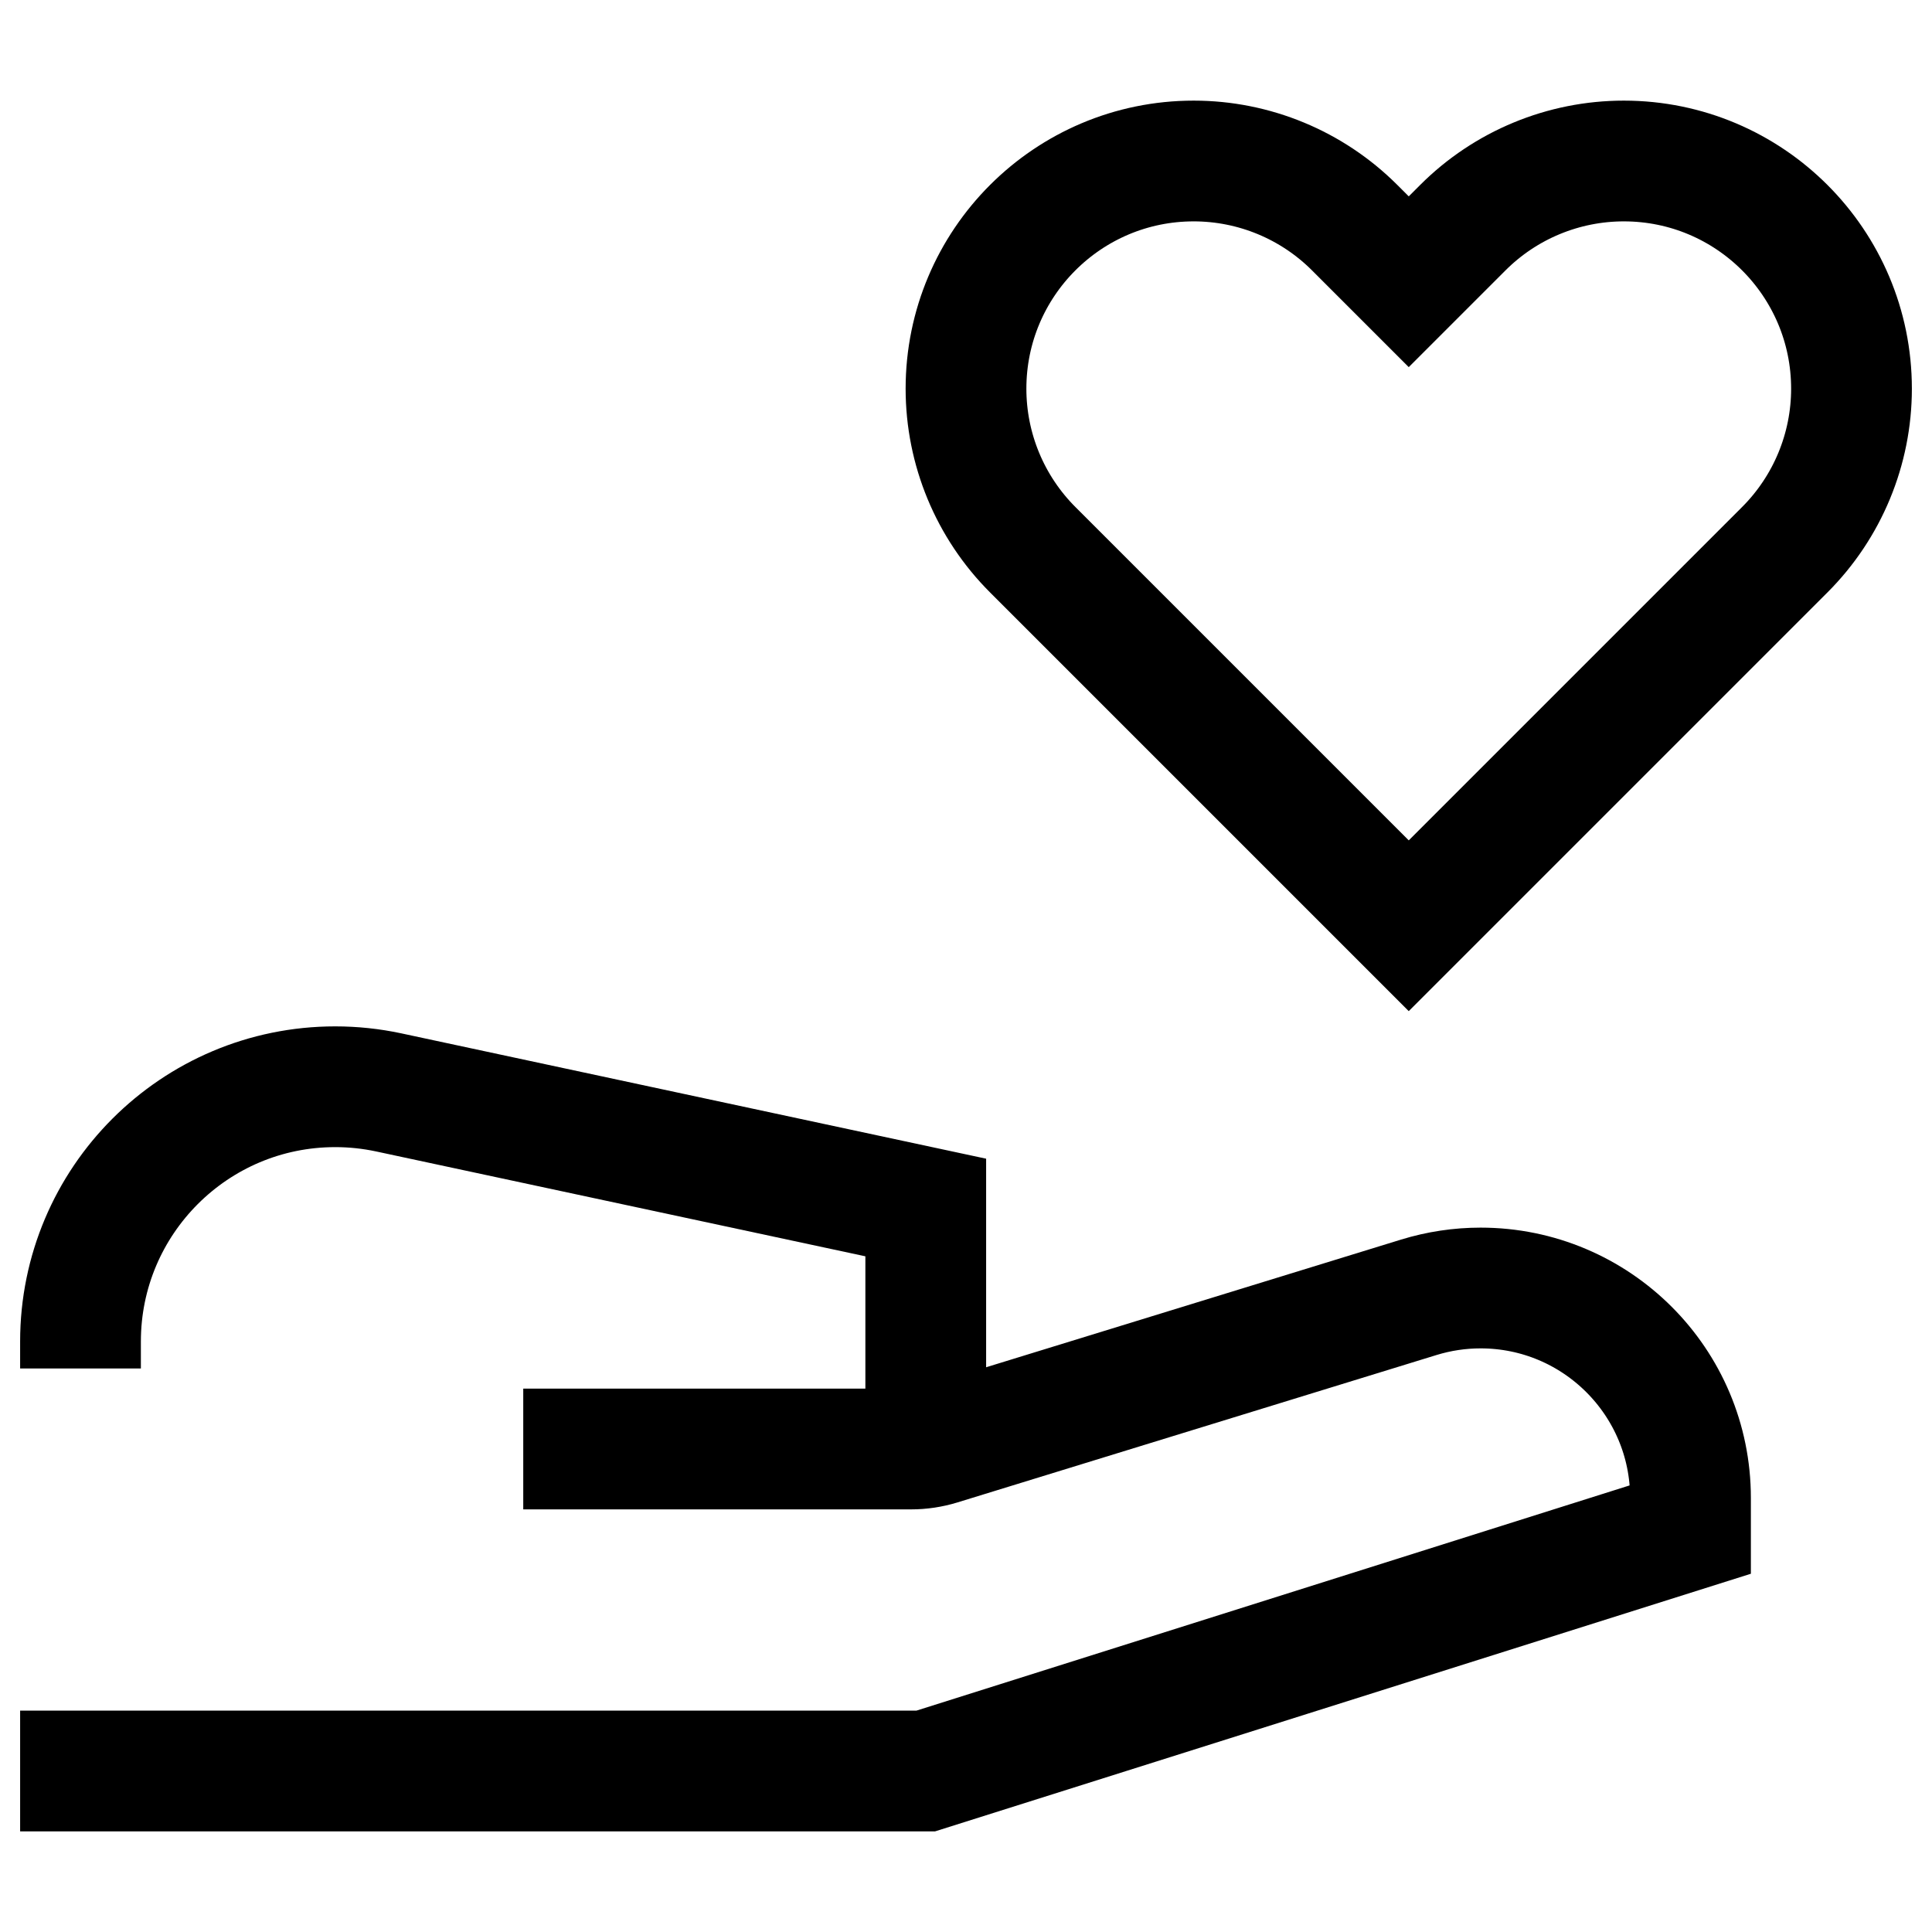
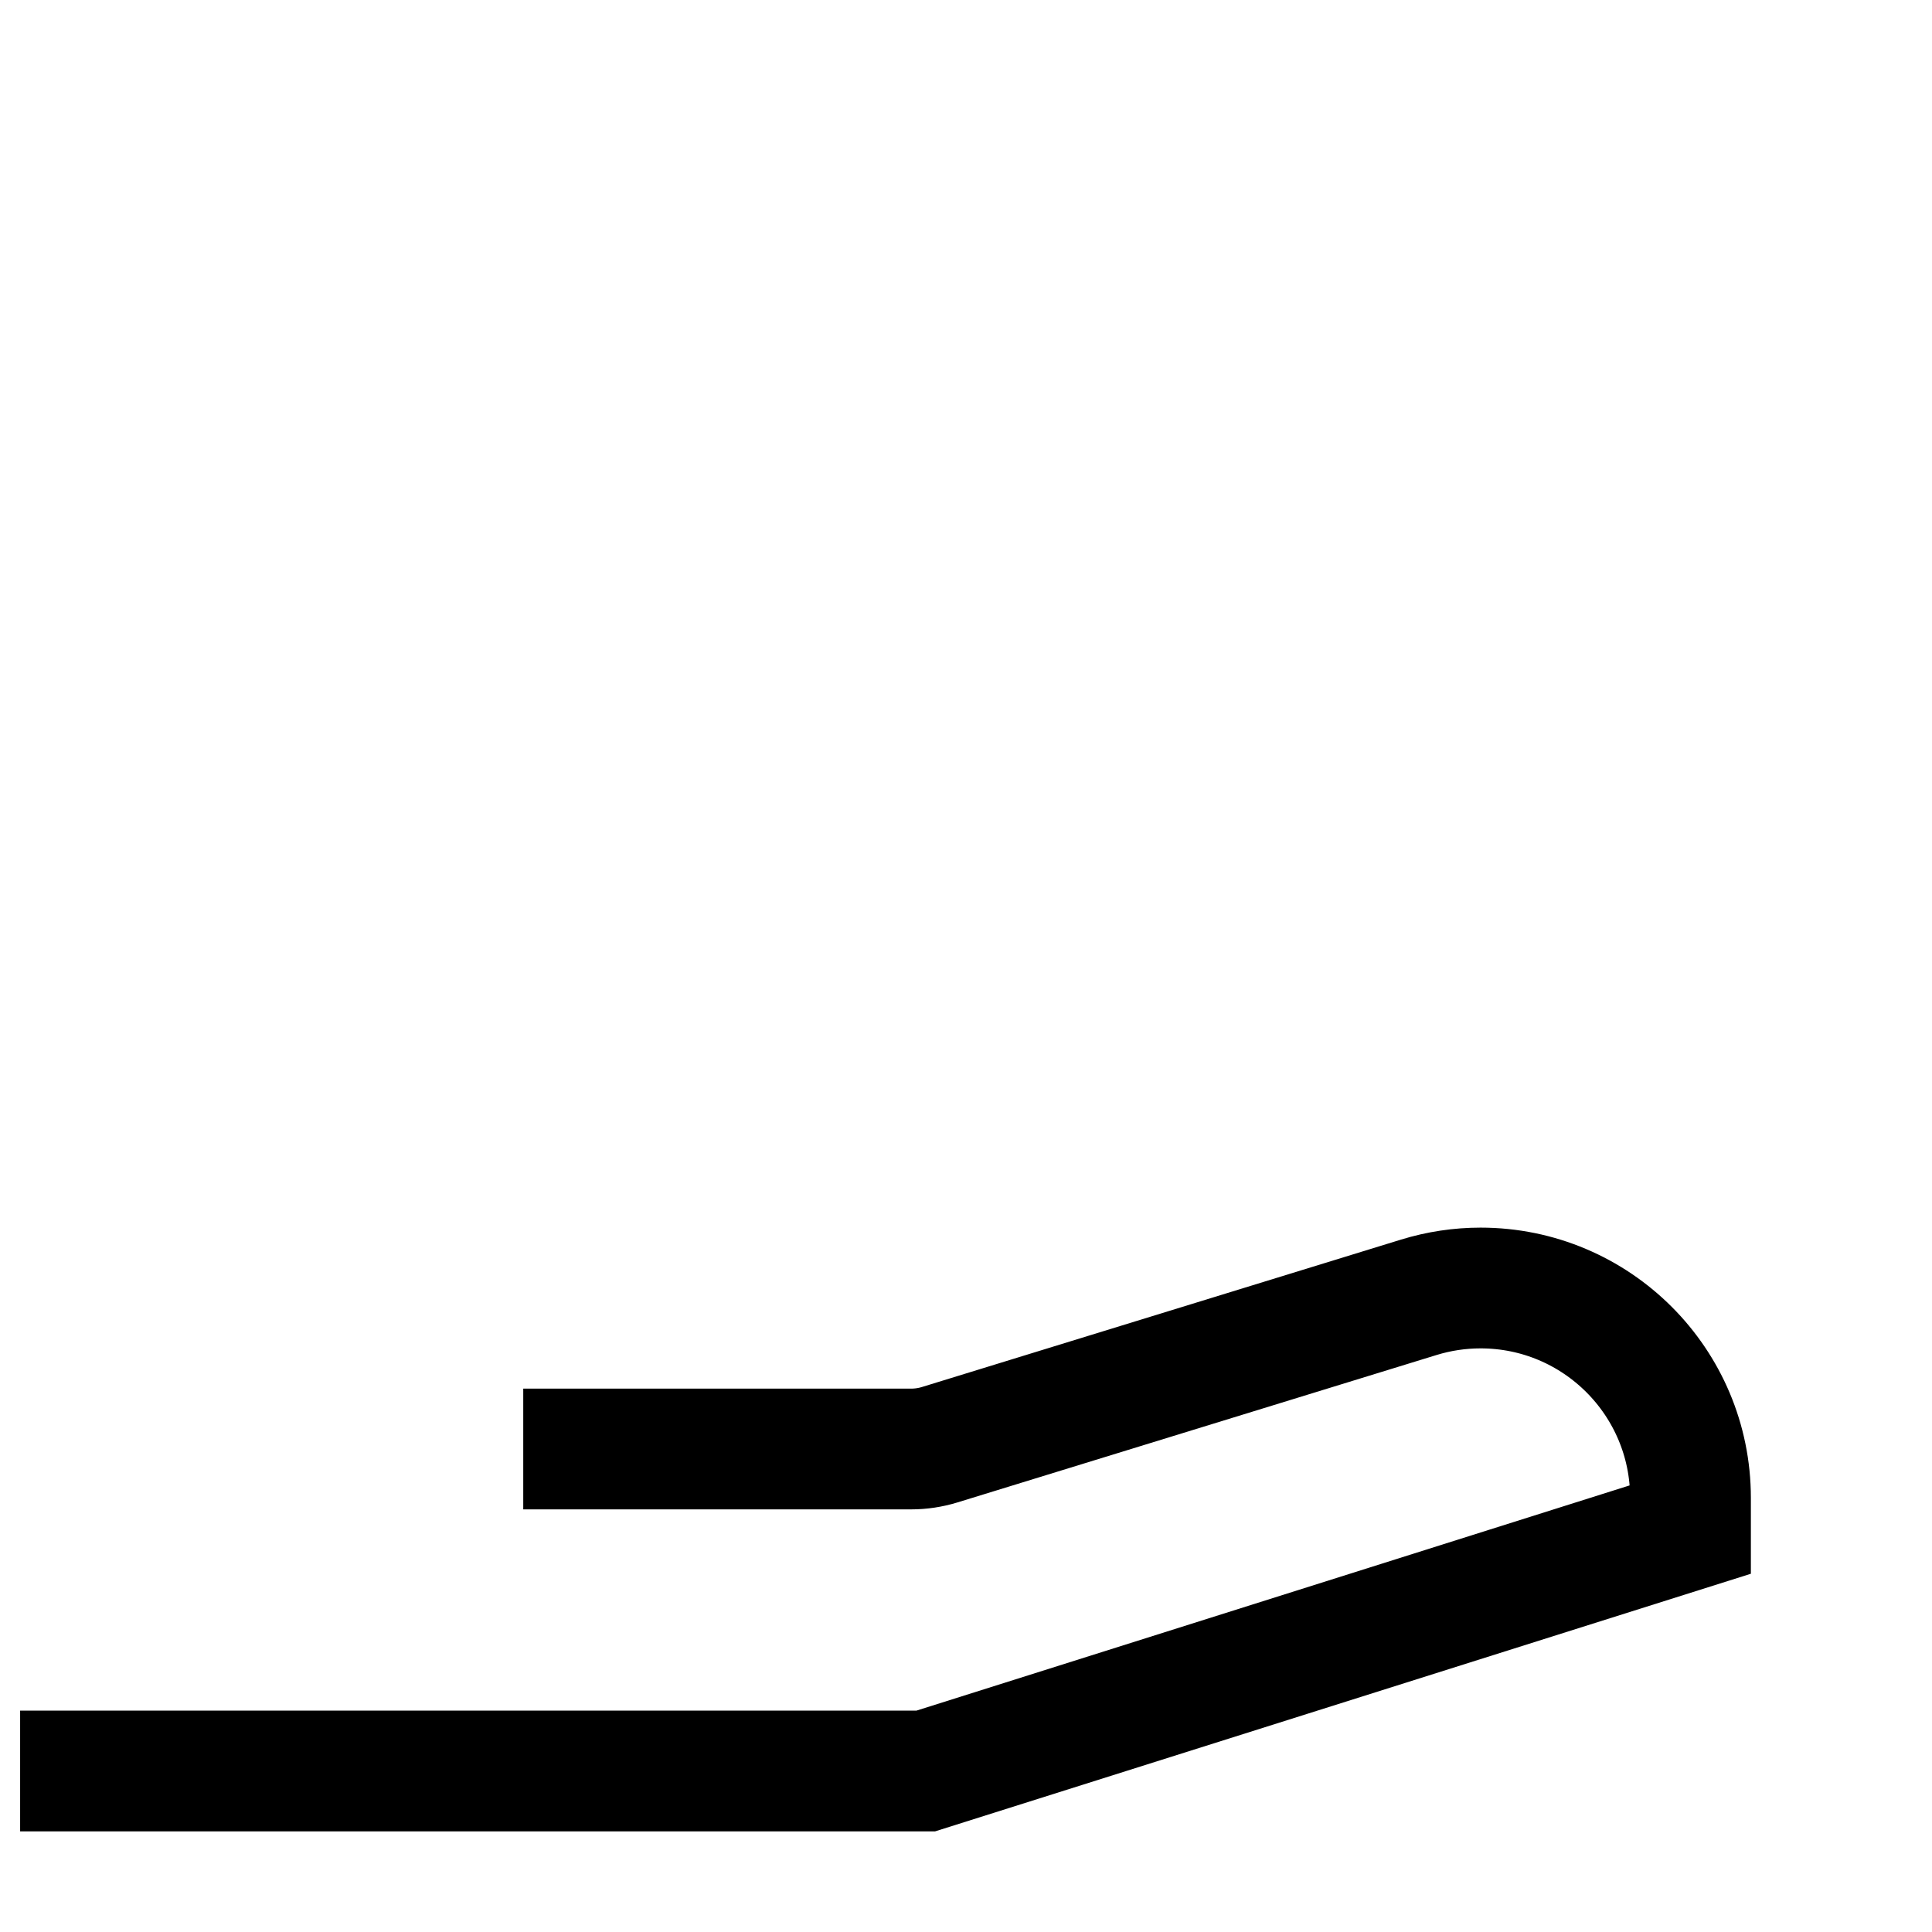
<svg xmlns="http://www.w3.org/2000/svg" width="48" height="48" viewBox="0 0 48 48" fill="none">
  <path d="M0.5 44H23L42 38V37.216C42 34.335 39.665 32 36.784 32C36.264 32 35.747 32.078 35.25 32.231L23.345 35.894C23.116 35.964 22.878 36 22.639 36H13" stroke="black" stroke-width="3" />
-   <path d="M23 36V30L9.656 27.14C9.22 27.047 8.775 27 8.329 27C4.834 27 2 29.834 2 33.329V34" stroke="black" stroke-width="3" />
-   <path d="M33.657 5.657L35 7L36.343 5.657C37.404 4.596 38.843 4 40.343 4C43.467 4 46 6.533 46 9.657C46 11.157 45.404 12.596 44.343 13.657L35 23L25.657 13.657C24.596 12.596 24 11.157 24 9.657C24 6.533 26.533 4 29.657 4C31.157 4 32.596 4.596 33.657 5.657Z" stroke="black" stroke-width="3" />
</svg>